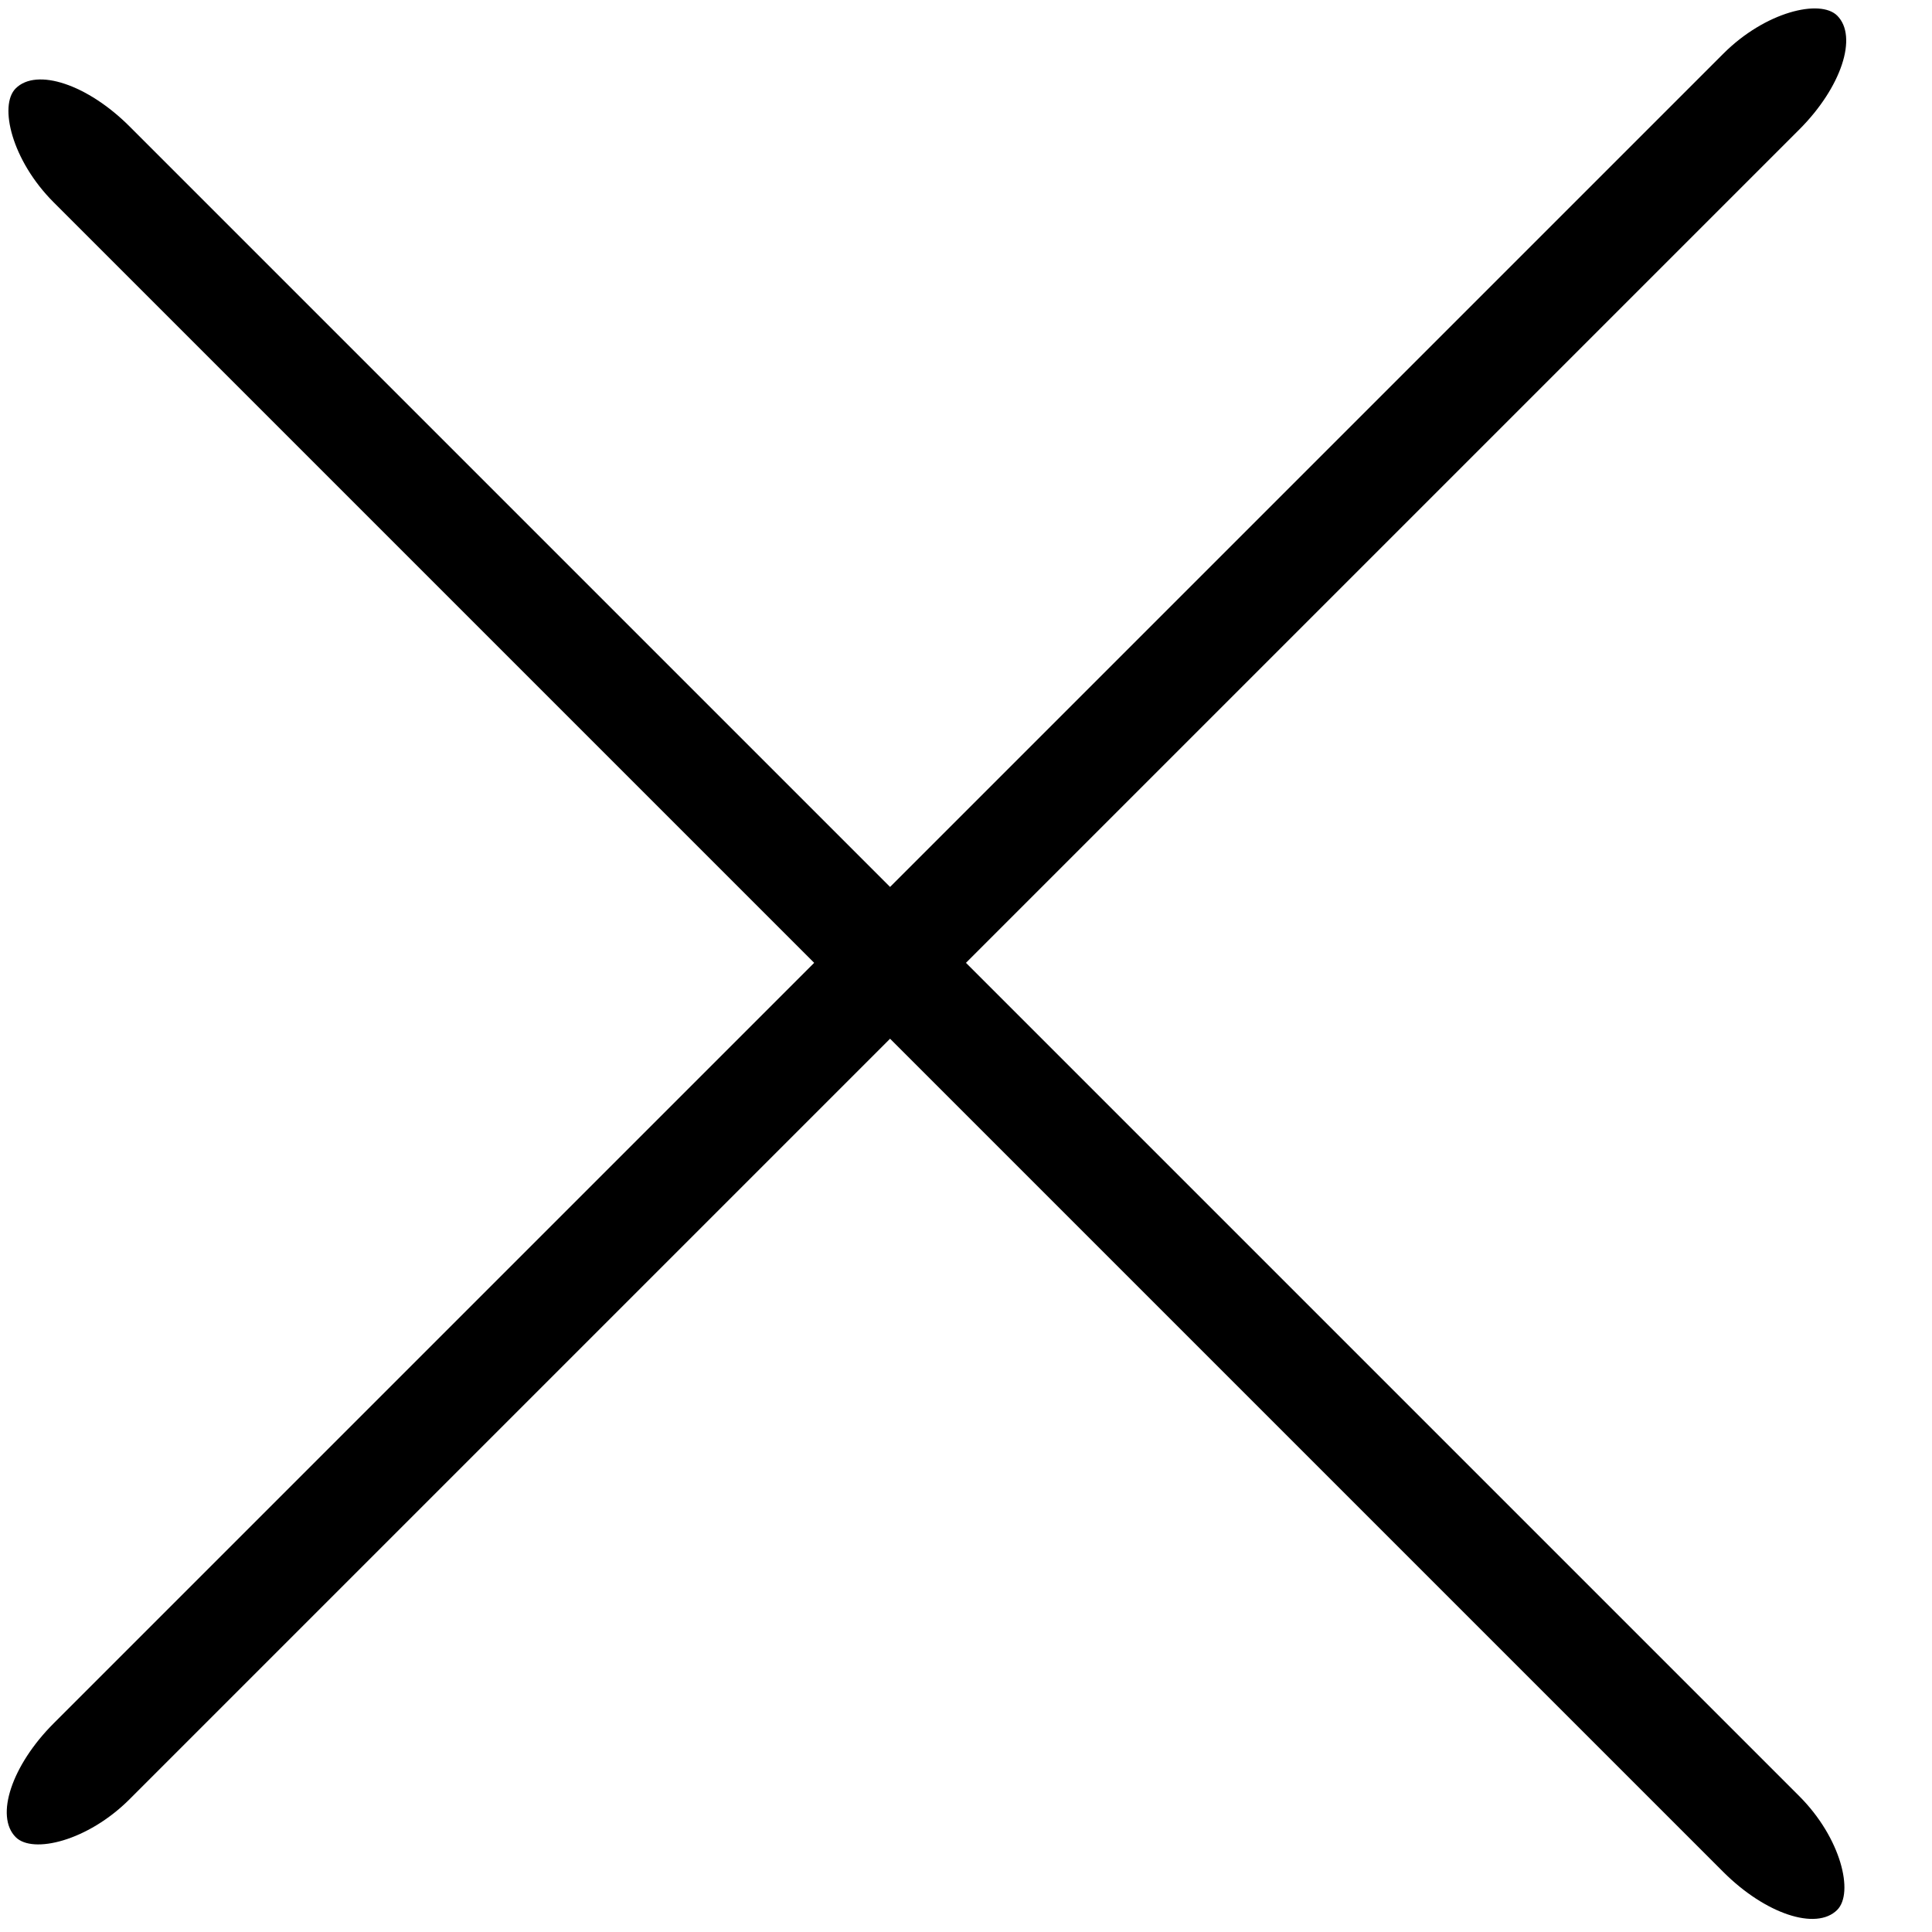
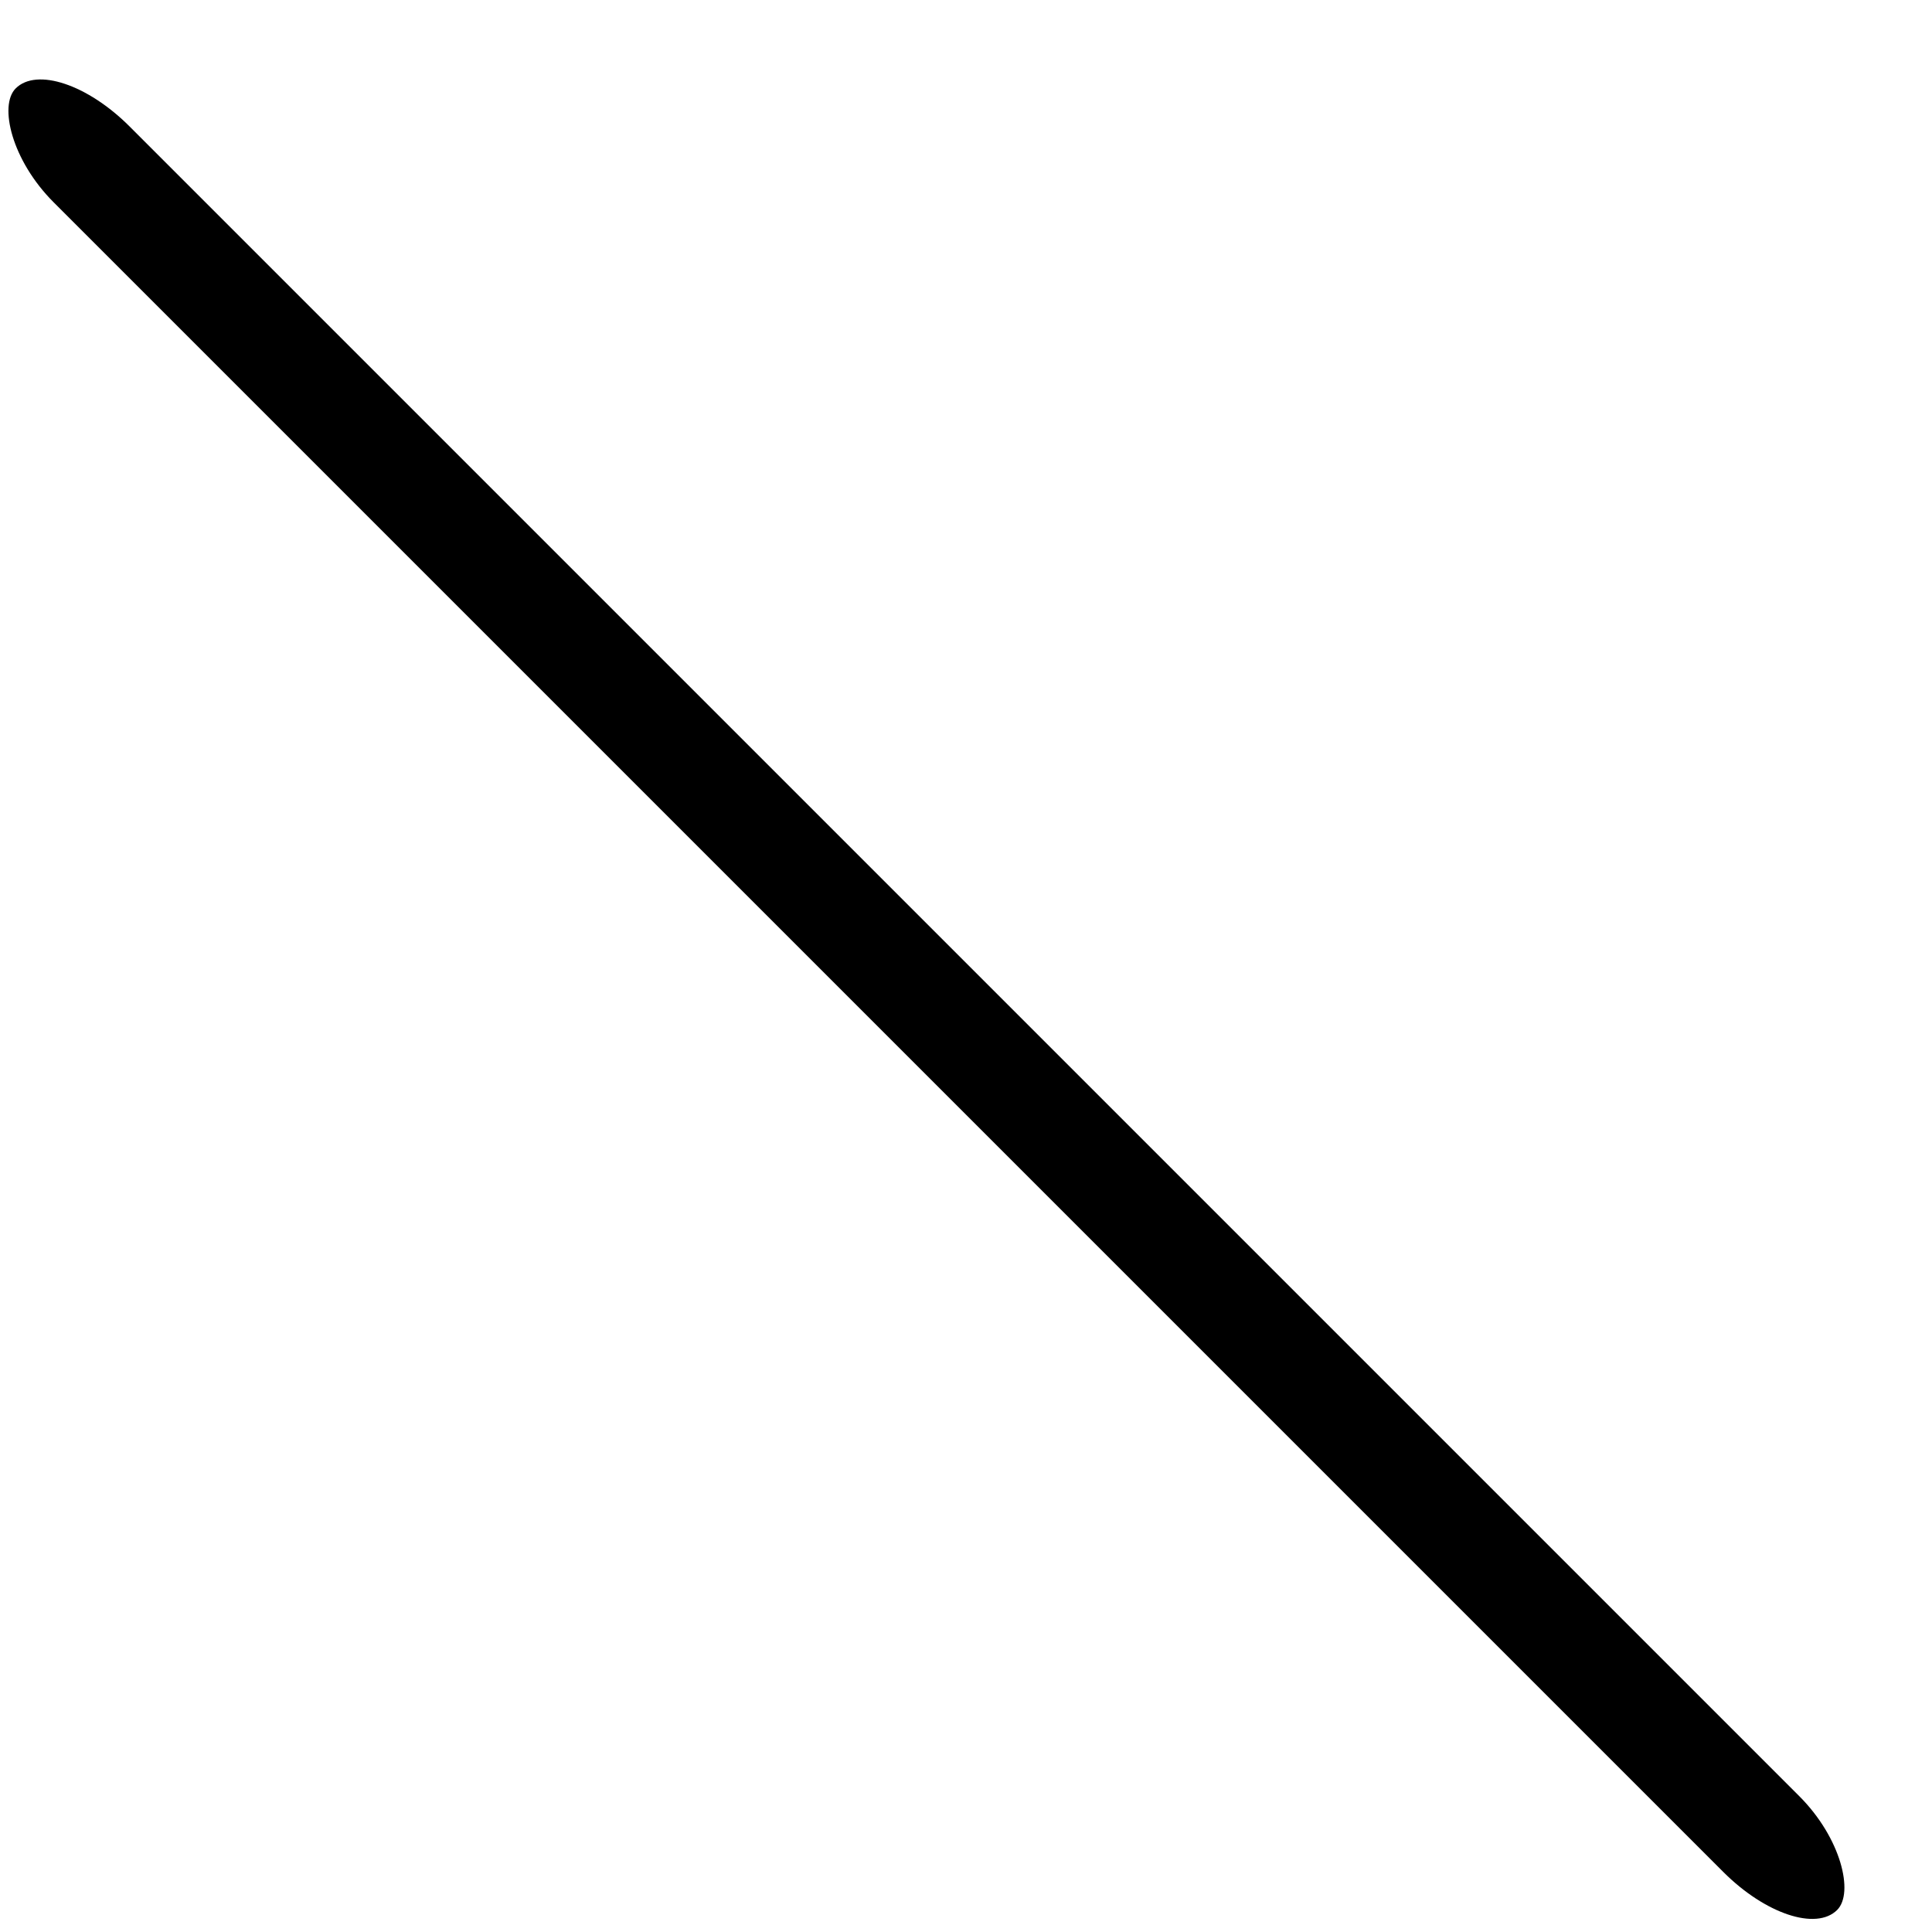
<svg xmlns="http://www.w3.org/2000/svg" width="24" height="24" viewBox="0 0 18 18" fill="none">
-   <rect x="-0.207" y="16.763" width="24" height="1" rx="1" transform="rotate(-45 -0.207 16.763)" fill="#000000" />
  <rect x="16.763" y="18.148" width="24" height="1" rx="1" transform="rotate(-135 16.763 18.148)" fill="#000000" />
</svg>